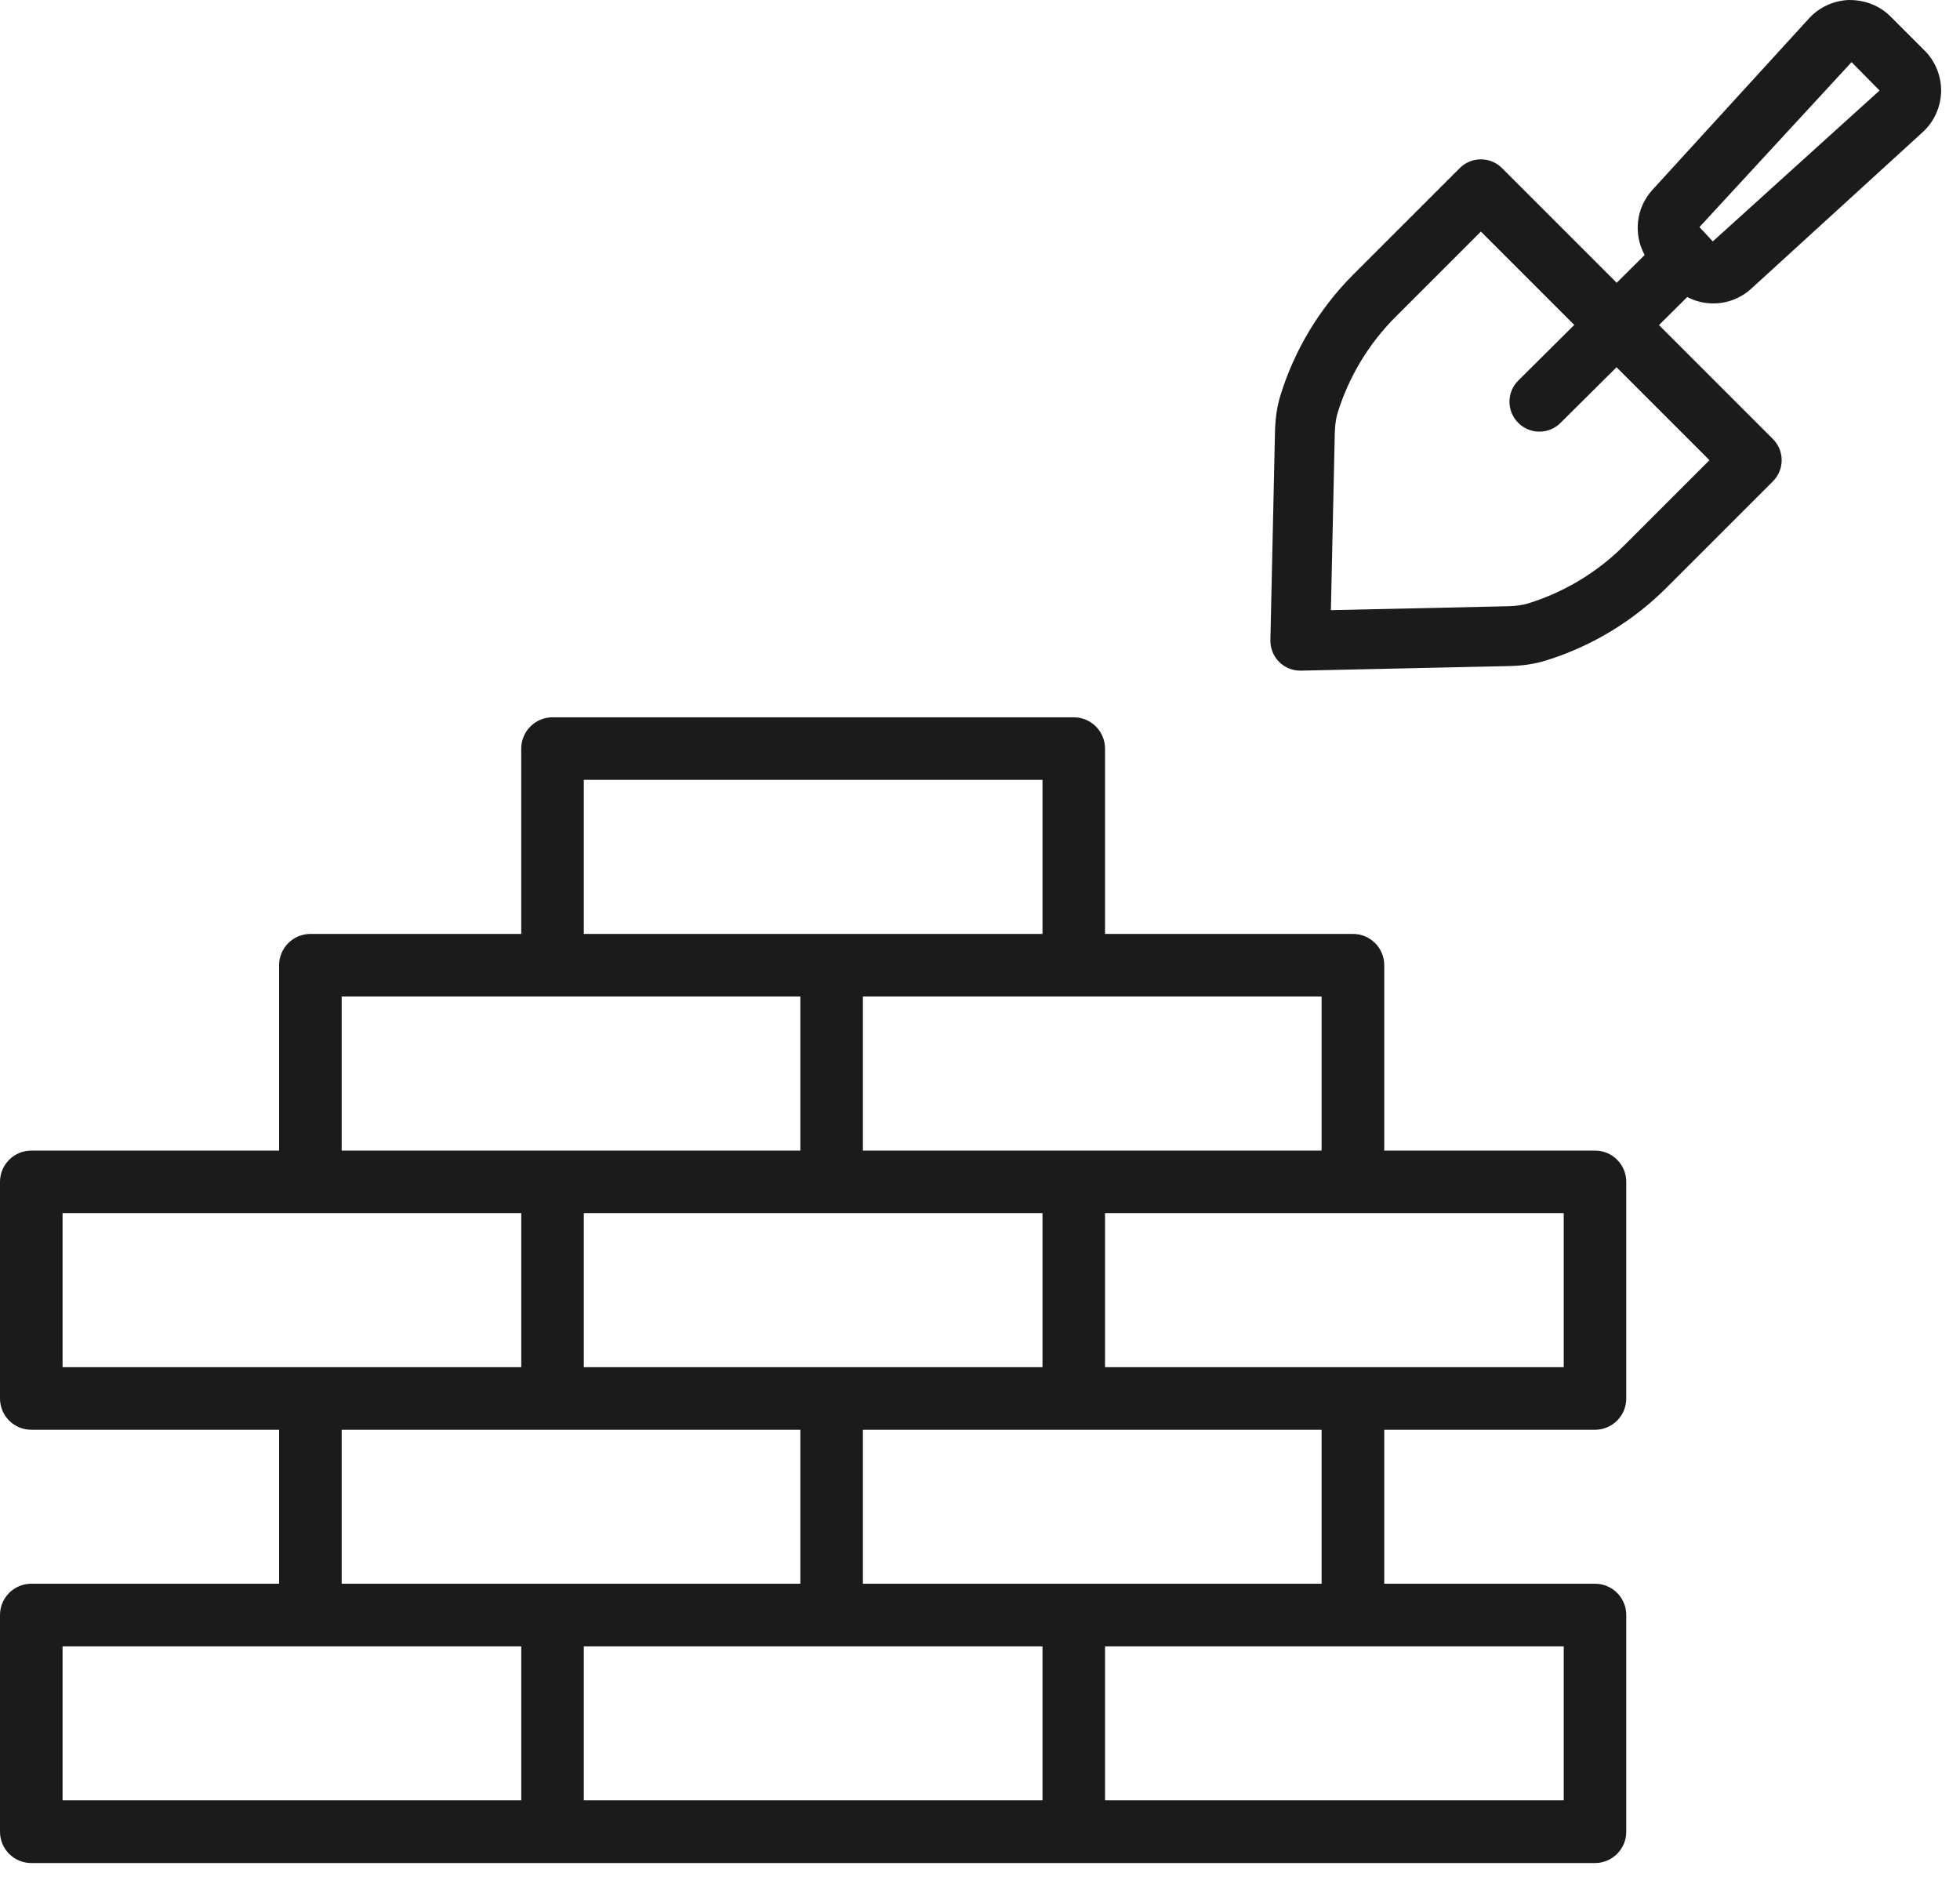
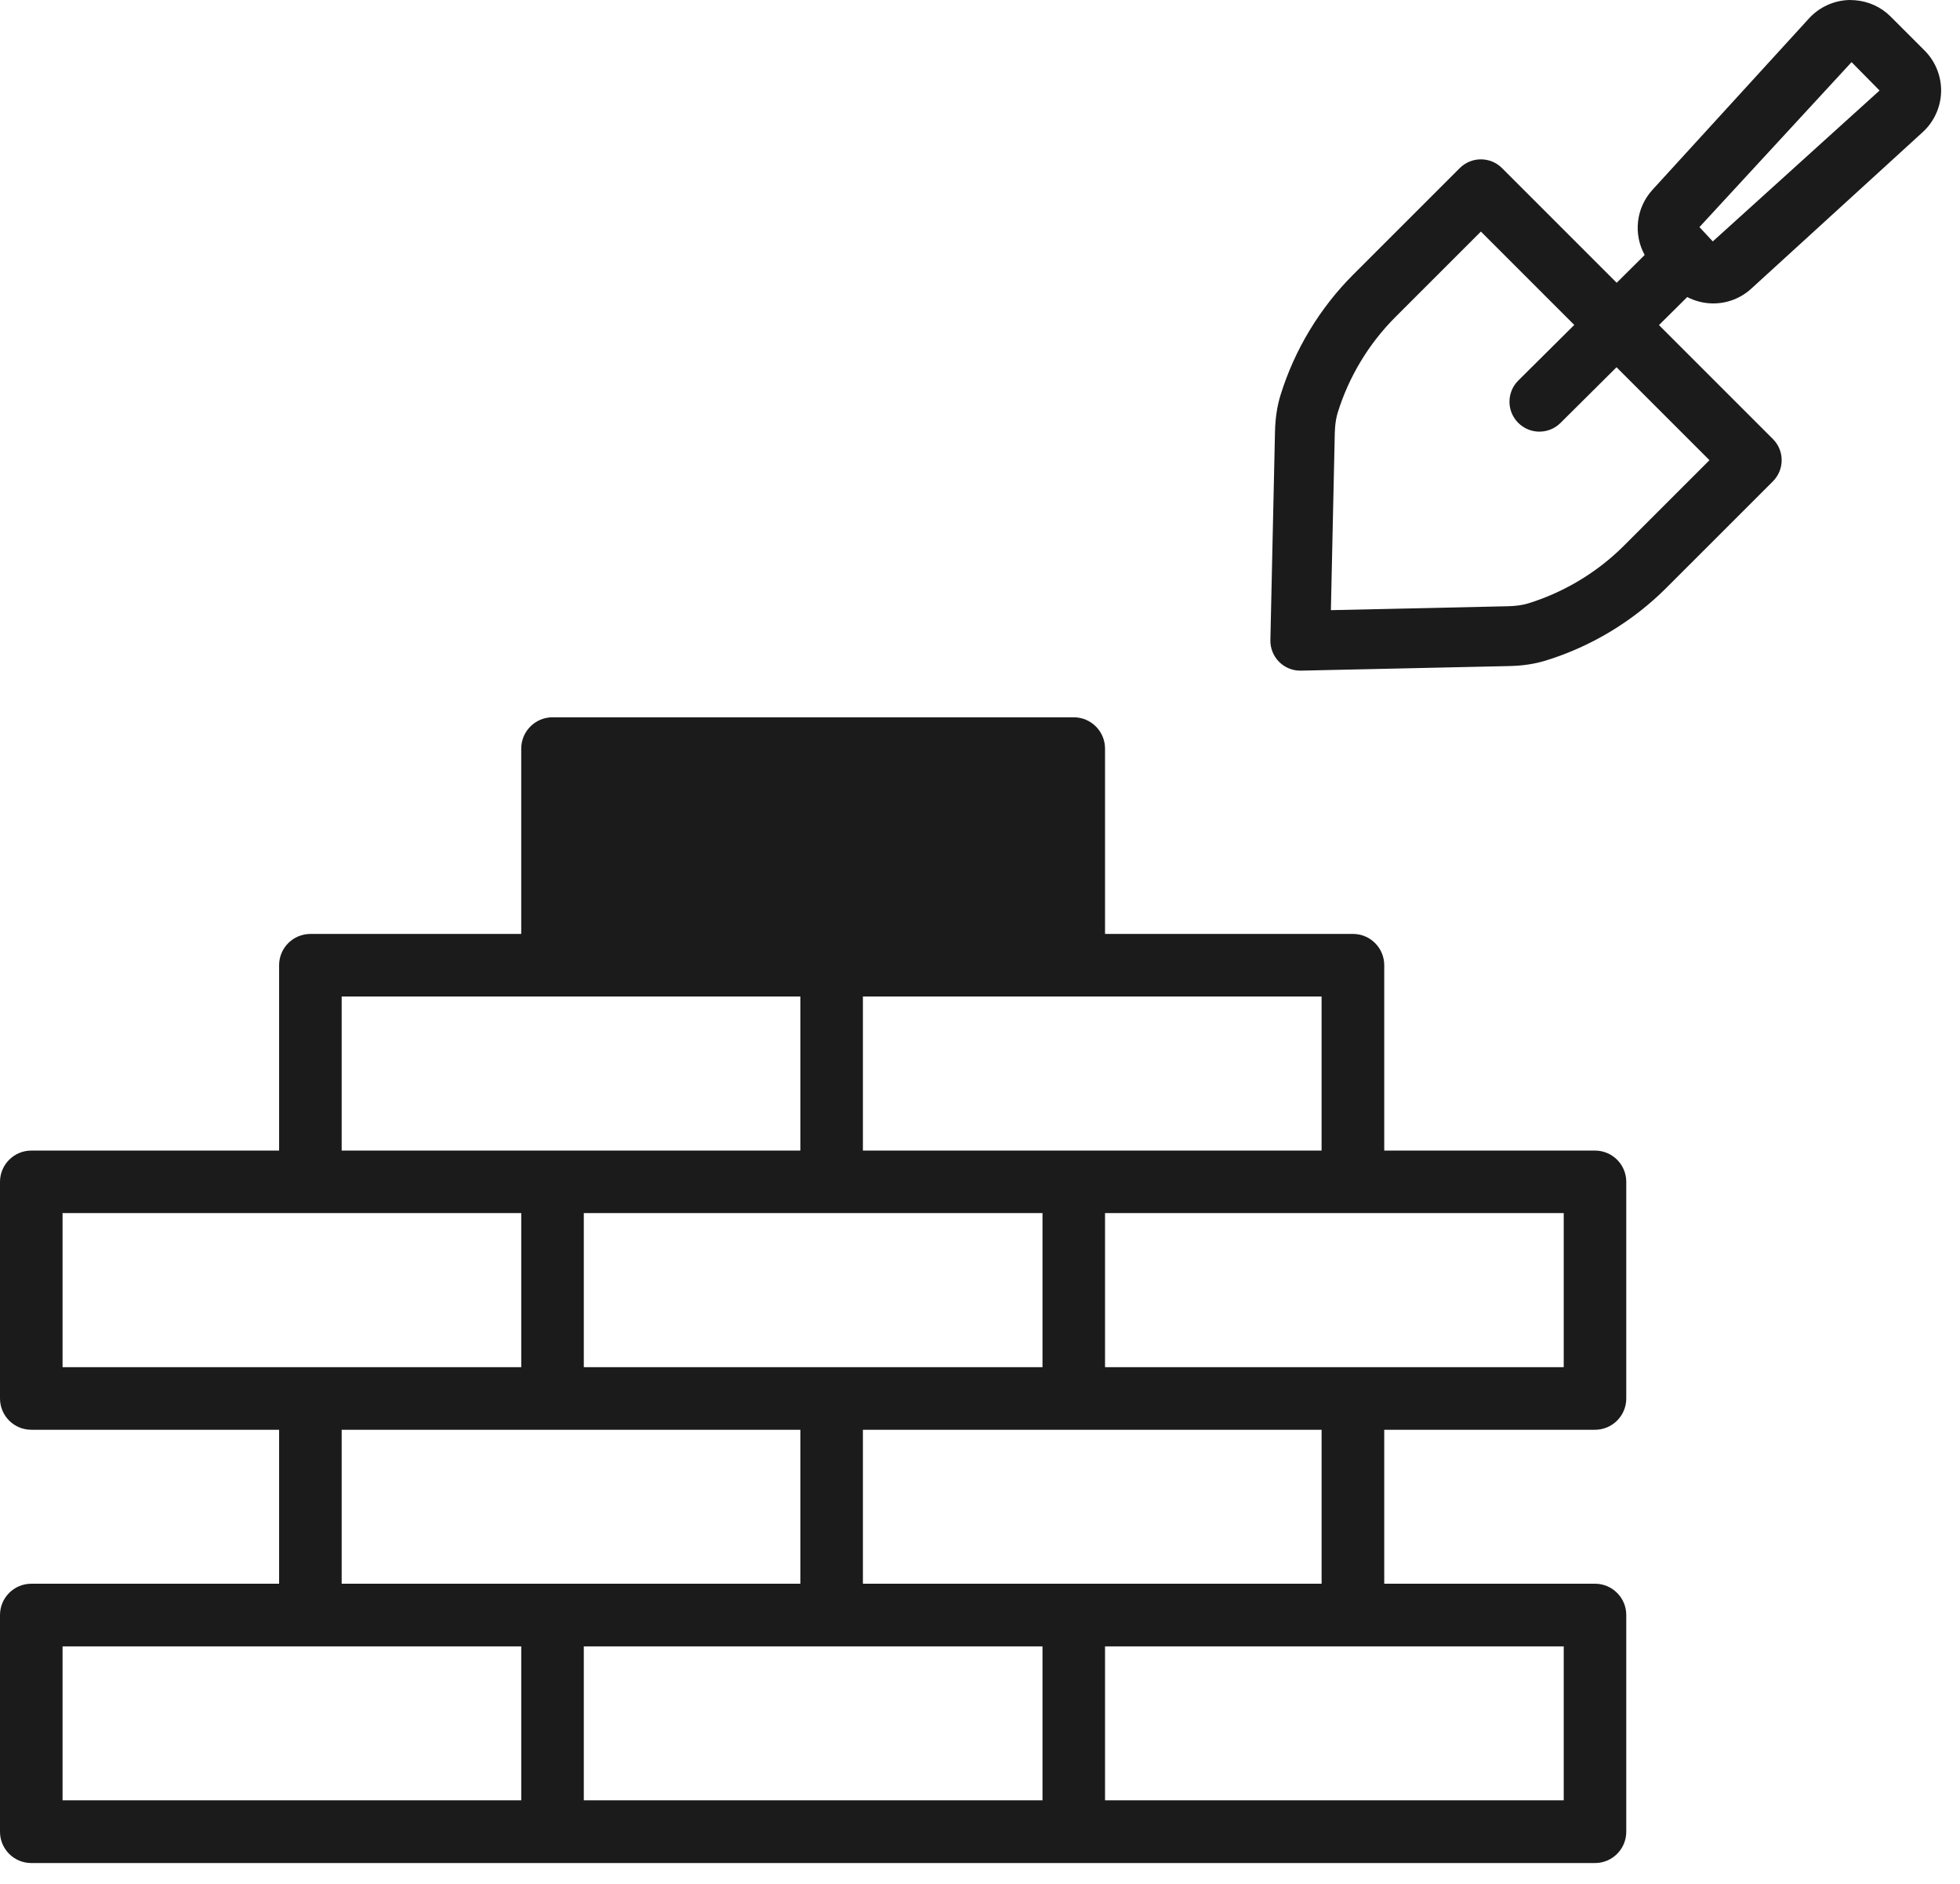
<svg xmlns="http://www.w3.org/2000/svg" width="77" height="74" viewBox="0 0 77 74" fill="none">
-   <path fill-rule="evenodd" clip-rule="evenodd" d="M72.654 0L72.864 0.008C73.407 0.051 73.895 0.272 74.274 0.65L75.608 1.984C76.035 2.409 76.271 2.999 76.258 3.604C76.243 4.208 75.98 4.785 75.535 5.191L68.802 11.338C68.388 11.717 67.857 11.92 67.308 11.92C66.95 11.92 66.599 11.833 66.284 11.669L65.174 12.771L69.65 17.247C70.109 17.706 70.109 18.449 69.65 18.909L65.462 23.096C64.147 24.411 62.514 25.396 60.738 25.946C60.298 26.083 59.824 26.155 59.291 26.166L51.105 26.346L50.95 26.339C50.688 26.309 50.441 26.191 50.252 26.002C50.025 25.775 49.901 25.466 49.908 25.145L50.089 16.96C50.102 16.421 50.173 15.949 50.308 15.516C50.859 13.741 51.844 12.107 53.159 10.791L57.346 6.605C57.566 6.384 57.865 6.26 58.178 6.26C58.49 6.26 58.789 6.384 59.008 6.604L63.513 11.109L64.612 10.017C64.165 9.205 64.264 8.173 64.92 7.455L71.068 0.723C71.473 0.278 72.05 0.015 72.654 0ZM61.846 12.765L58.178 9.097L54.821 12.453C53.774 13.5 52.99 14.799 52.553 16.211C52.498 16.391 52.462 16.595 52.447 16.831L52.438 17.014L52.285 23.97L59.241 23.816C59.554 23.809 59.815 23.772 60.043 23.702C61.347 23.297 62.556 22.597 63.555 21.671L63.801 21.434L67.158 18.078L63.507 14.427L61.305 16.615C61.082 16.837 60.785 16.957 60.476 16.957C60.166 16.957 59.867 16.834 59.643 16.61C59.185 16.15 59.187 15.406 59.648 14.948L61.846 12.765ZM72.74 2.441L66.764 8.921L67.288 9.484L73.84 3.556L72.74 2.441ZM42.183 28.179C42.861 28.179 43.411 28.729 43.412 29.407V36.689H53.151C53.831 36.689 54.381 37.239 54.381 37.918V45.2H62.66C63.339 45.2 63.889 45.75 63.889 46.428V54.938C63.889 55.618 63.339 56.168 62.66 56.168H54.381V62.216L62.665 62.216C63.344 62.219 63.892 62.772 63.889 63.45V71.959C63.889 72.639 63.339 73.189 62.66 73.189H1.225C0.546 73.187 -0.002 72.635 1.46712e-05 71.955L1.49262e-05 63.448C-0.001 62.769 0.549 62.218 1.228 62.216H10.965V56.168H1.228C0.549 56.167 1.46712e-05 55.617 1.46712e-05 54.938L1.49337e-05 46.428C0.001 45.751 0.55 45.202 1.228 45.2H10.965V37.918C10.965 37.24 11.514 36.691 12.193 36.689H20.477V29.407C20.478 28.73 21.027 28.18 21.705 28.179H42.183ZM61.432 64.678H43.412V70.726H61.432V64.678ZM22.935 70.726V64.678H40.955V70.726H22.935ZM20.478 64.678H2.458V70.726H20.478V64.678ZM33.9 56.168H51.92V62.216H33.9V56.168ZM31.443 56.168H13.423V62.216H31.443V56.168ZM61.432 47.656H43.412V53.71H61.432V47.656ZM22.935 53.71V47.656H40.955V53.71H22.935ZM20.478 47.656H2.458V53.71H20.478V47.656ZM33.9 39.146H51.919V45.2H33.9V39.146ZM31.443 39.146H13.423V45.2H31.443V39.146ZM40.955 30.635H22.935V36.689H40.955V30.635Z" fill="#1B1B1B" />
+   <path fill-rule="evenodd" clip-rule="evenodd" d="M72.654 0L72.864 0.008C73.407 0.051 73.895 0.272 74.274 0.65L75.608 1.984C76.035 2.409 76.271 2.999 76.258 3.604C76.243 4.208 75.98 4.785 75.535 5.191L68.802 11.338C68.388 11.717 67.857 11.92 67.308 11.92C66.95 11.92 66.599 11.833 66.284 11.669L65.174 12.771L69.65 17.247C70.109 17.706 70.109 18.449 69.65 18.909L65.462 23.096C64.147 24.411 62.514 25.396 60.738 25.946C60.298 26.083 59.824 26.155 59.291 26.166L51.105 26.346L50.95 26.339C50.688 26.309 50.441 26.191 50.252 26.002C50.025 25.775 49.901 25.466 49.908 25.145L50.089 16.96C50.102 16.421 50.173 15.949 50.308 15.516C50.859 13.741 51.844 12.107 53.159 10.791L57.346 6.605C57.566 6.384 57.865 6.26 58.178 6.26C58.49 6.26 58.789 6.384 59.008 6.604L63.513 11.109L64.612 10.017C64.165 9.205 64.264 8.173 64.92 7.455L71.068 0.723C71.473 0.278 72.05 0.015 72.654 0ZM61.846 12.765L58.178 9.097L54.821 12.453C53.774 13.5 52.99 14.799 52.553 16.211C52.498 16.391 52.462 16.595 52.447 16.831L52.438 17.014L52.285 23.97L59.241 23.816C59.554 23.809 59.815 23.772 60.043 23.702C61.347 23.297 62.556 22.597 63.555 21.671L63.801 21.434L67.158 18.078L63.507 14.427L61.305 16.615C61.082 16.837 60.785 16.957 60.476 16.957C60.166 16.957 59.867 16.834 59.643 16.61C59.185 16.15 59.187 15.406 59.648 14.948L61.846 12.765ZM72.74 2.441L66.764 8.921L67.288 9.484L73.84 3.556L72.74 2.441ZM42.183 28.179C42.861 28.179 43.411 28.729 43.412 29.407V36.689H53.151C53.831 36.689 54.381 37.239 54.381 37.918V45.2H62.66C63.339 45.2 63.889 45.75 63.889 46.428V54.938C63.889 55.618 63.339 56.168 62.66 56.168H54.381V62.216L62.665 62.216C63.344 62.219 63.892 62.772 63.889 63.45V71.959C63.889 72.639 63.339 73.189 62.66 73.189H1.225C0.546 73.187 -0.002 72.635 1.46712e-05 71.955L1.49262e-05 63.448C-0.001 62.769 0.549 62.218 1.228 62.216H10.965V56.168H1.228C0.549 56.167 1.46712e-05 55.617 1.46712e-05 54.938L1.49337e-05 46.428C0.001 45.751 0.55 45.202 1.228 45.2H10.965V37.918C10.965 37.24 11.514 36.691 12.193 36.689H20.477V29.407C20.478 28.73 21.027 28.18 21.705 28.179H42.183ZM61.432 64.678H43.412V70.726H61.432V64.678ZM22.935 70.726V64.678H40.955V70.726H22.935ZM20.478 64.678H2.458V70.726H20.478V64.678ZM33.9 56.168H51.92V62.216H33.9V56.168ZM31.443 56.168H13.423V62.216H31.443V56.168ZM61.432 47.656H43.412V53.71H61.432V47.656ZM22.935 53.71V47.656H40.955V53.71H22.935ZM20.478 47.656H2.458V53.71H20.478V47.656ZM33.9 39.146H51.919V45.2H33.9V39.146ZM31.443 39.146H13.423V45.2H31.443V39.146ZM40.955 30.635V36.689H40.955V30.635Z" fill="#1B1B1B" />
</svg>